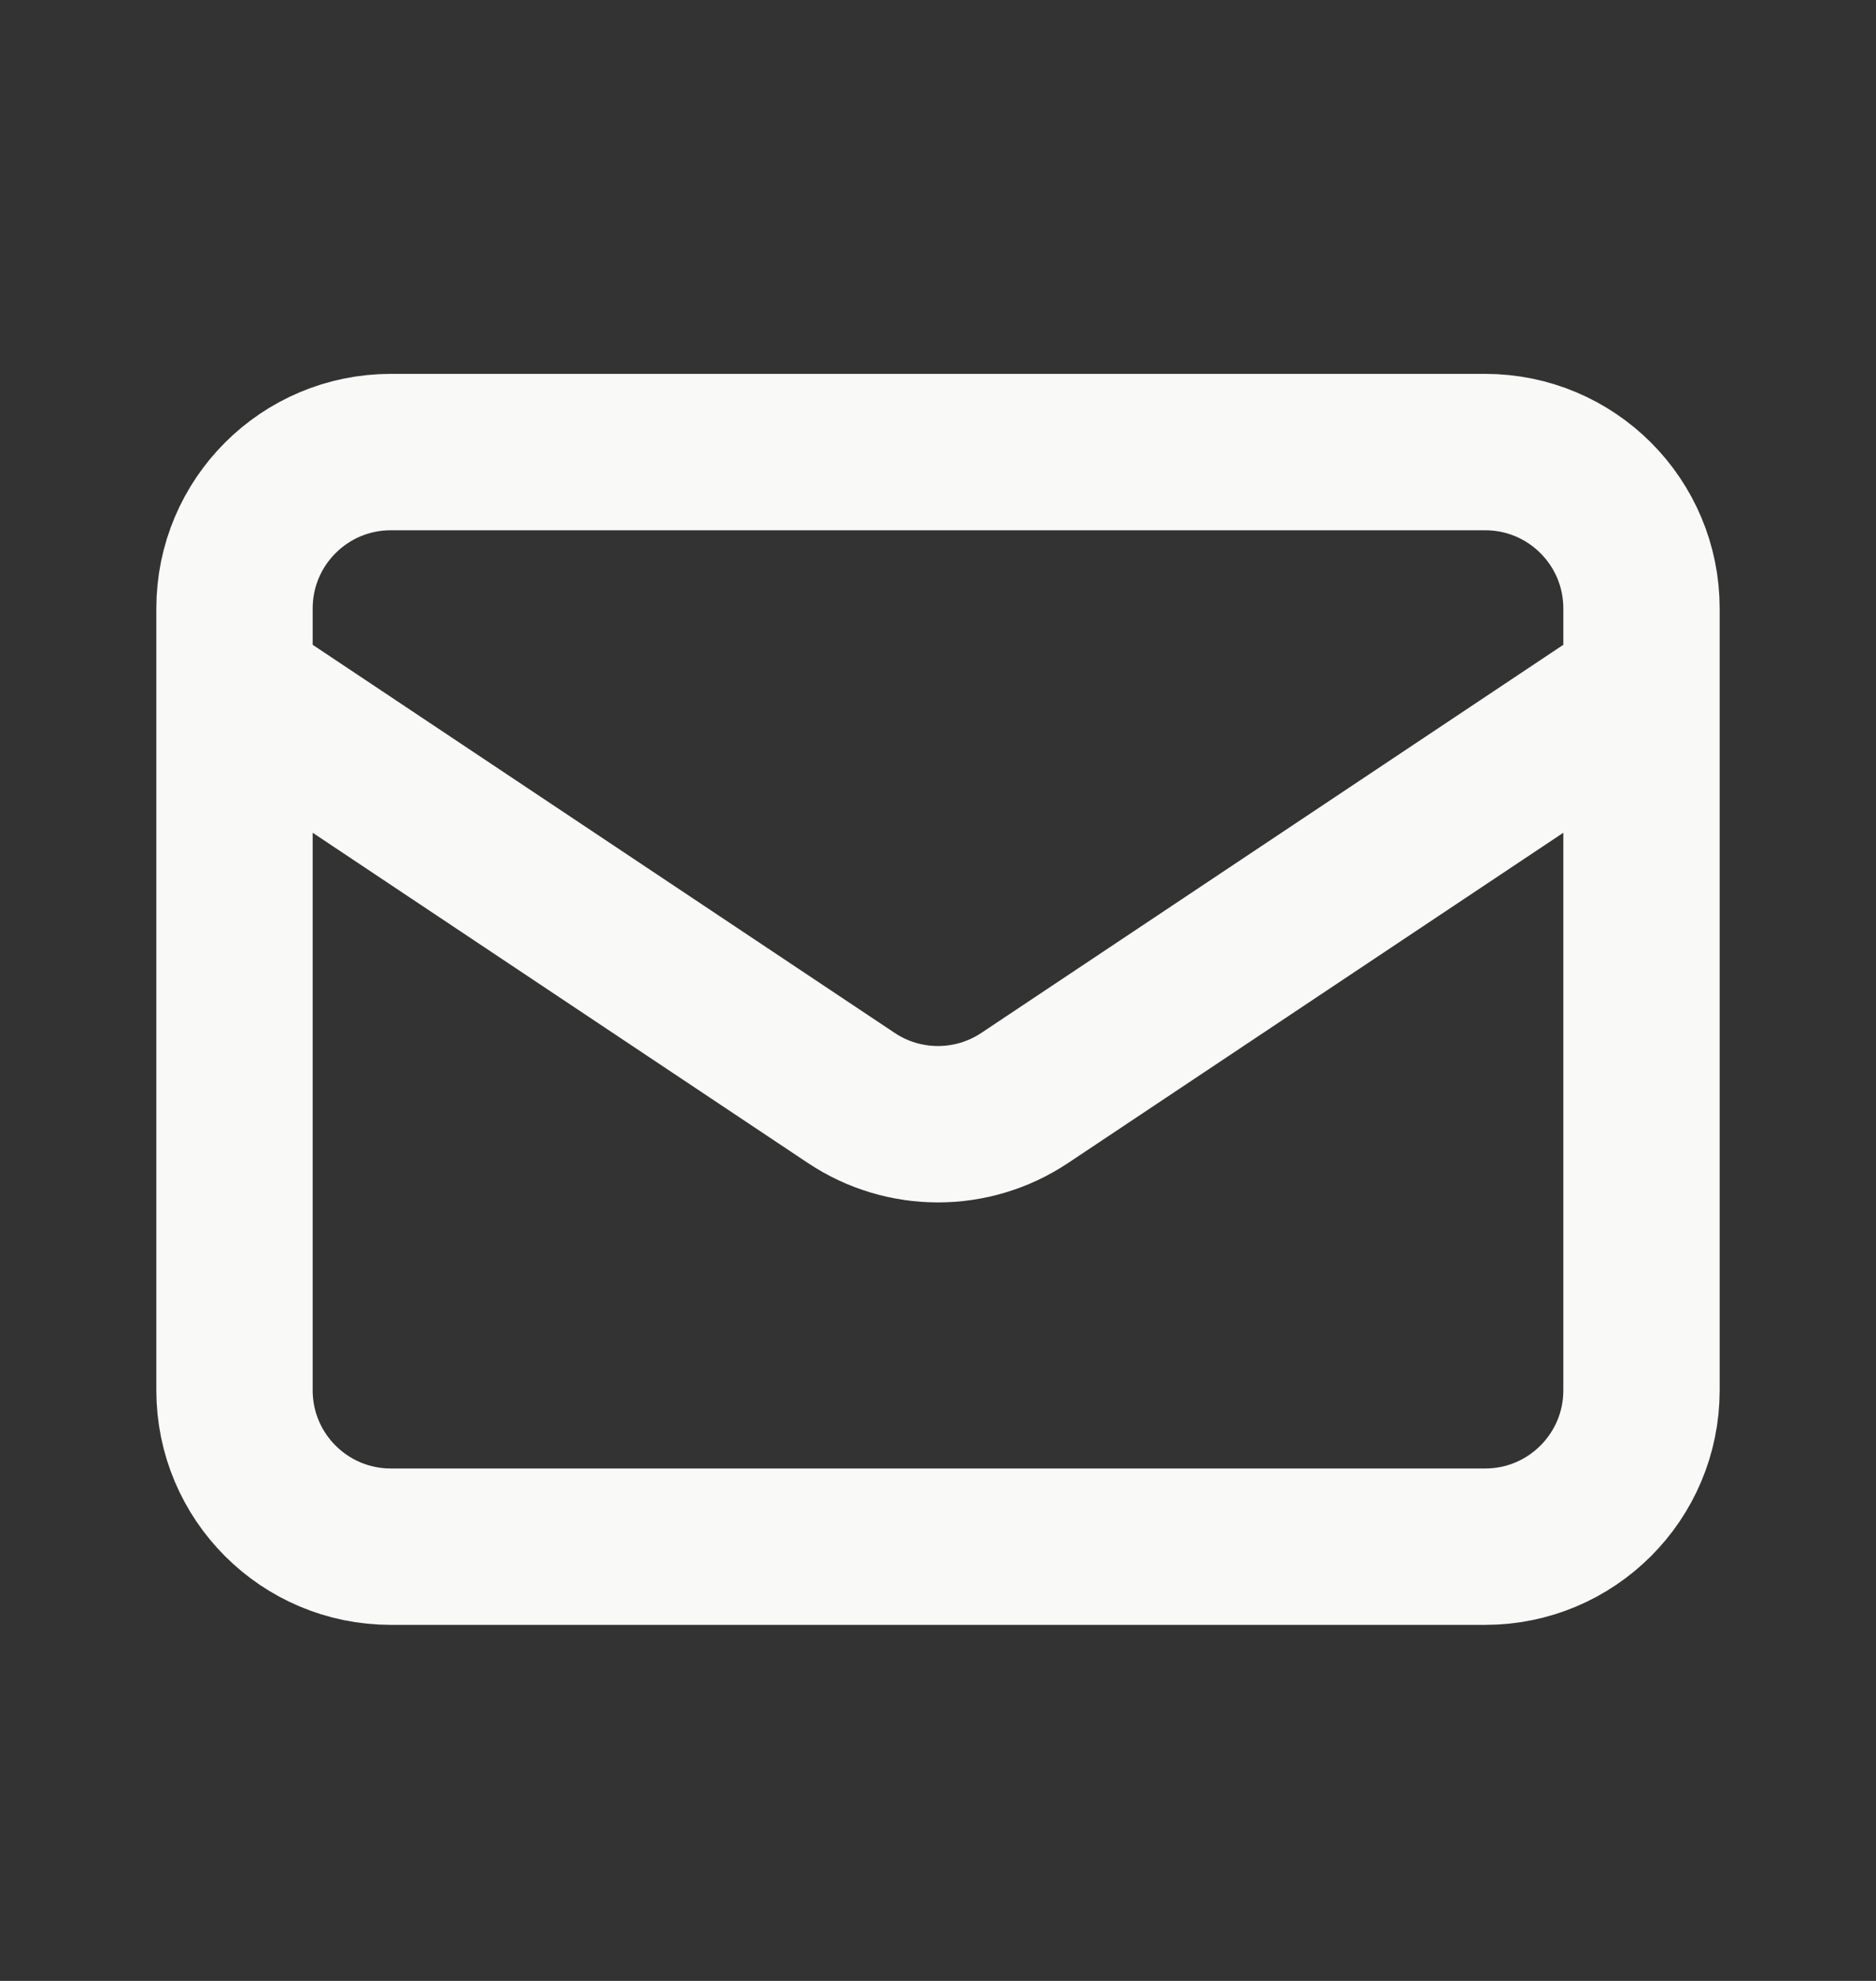
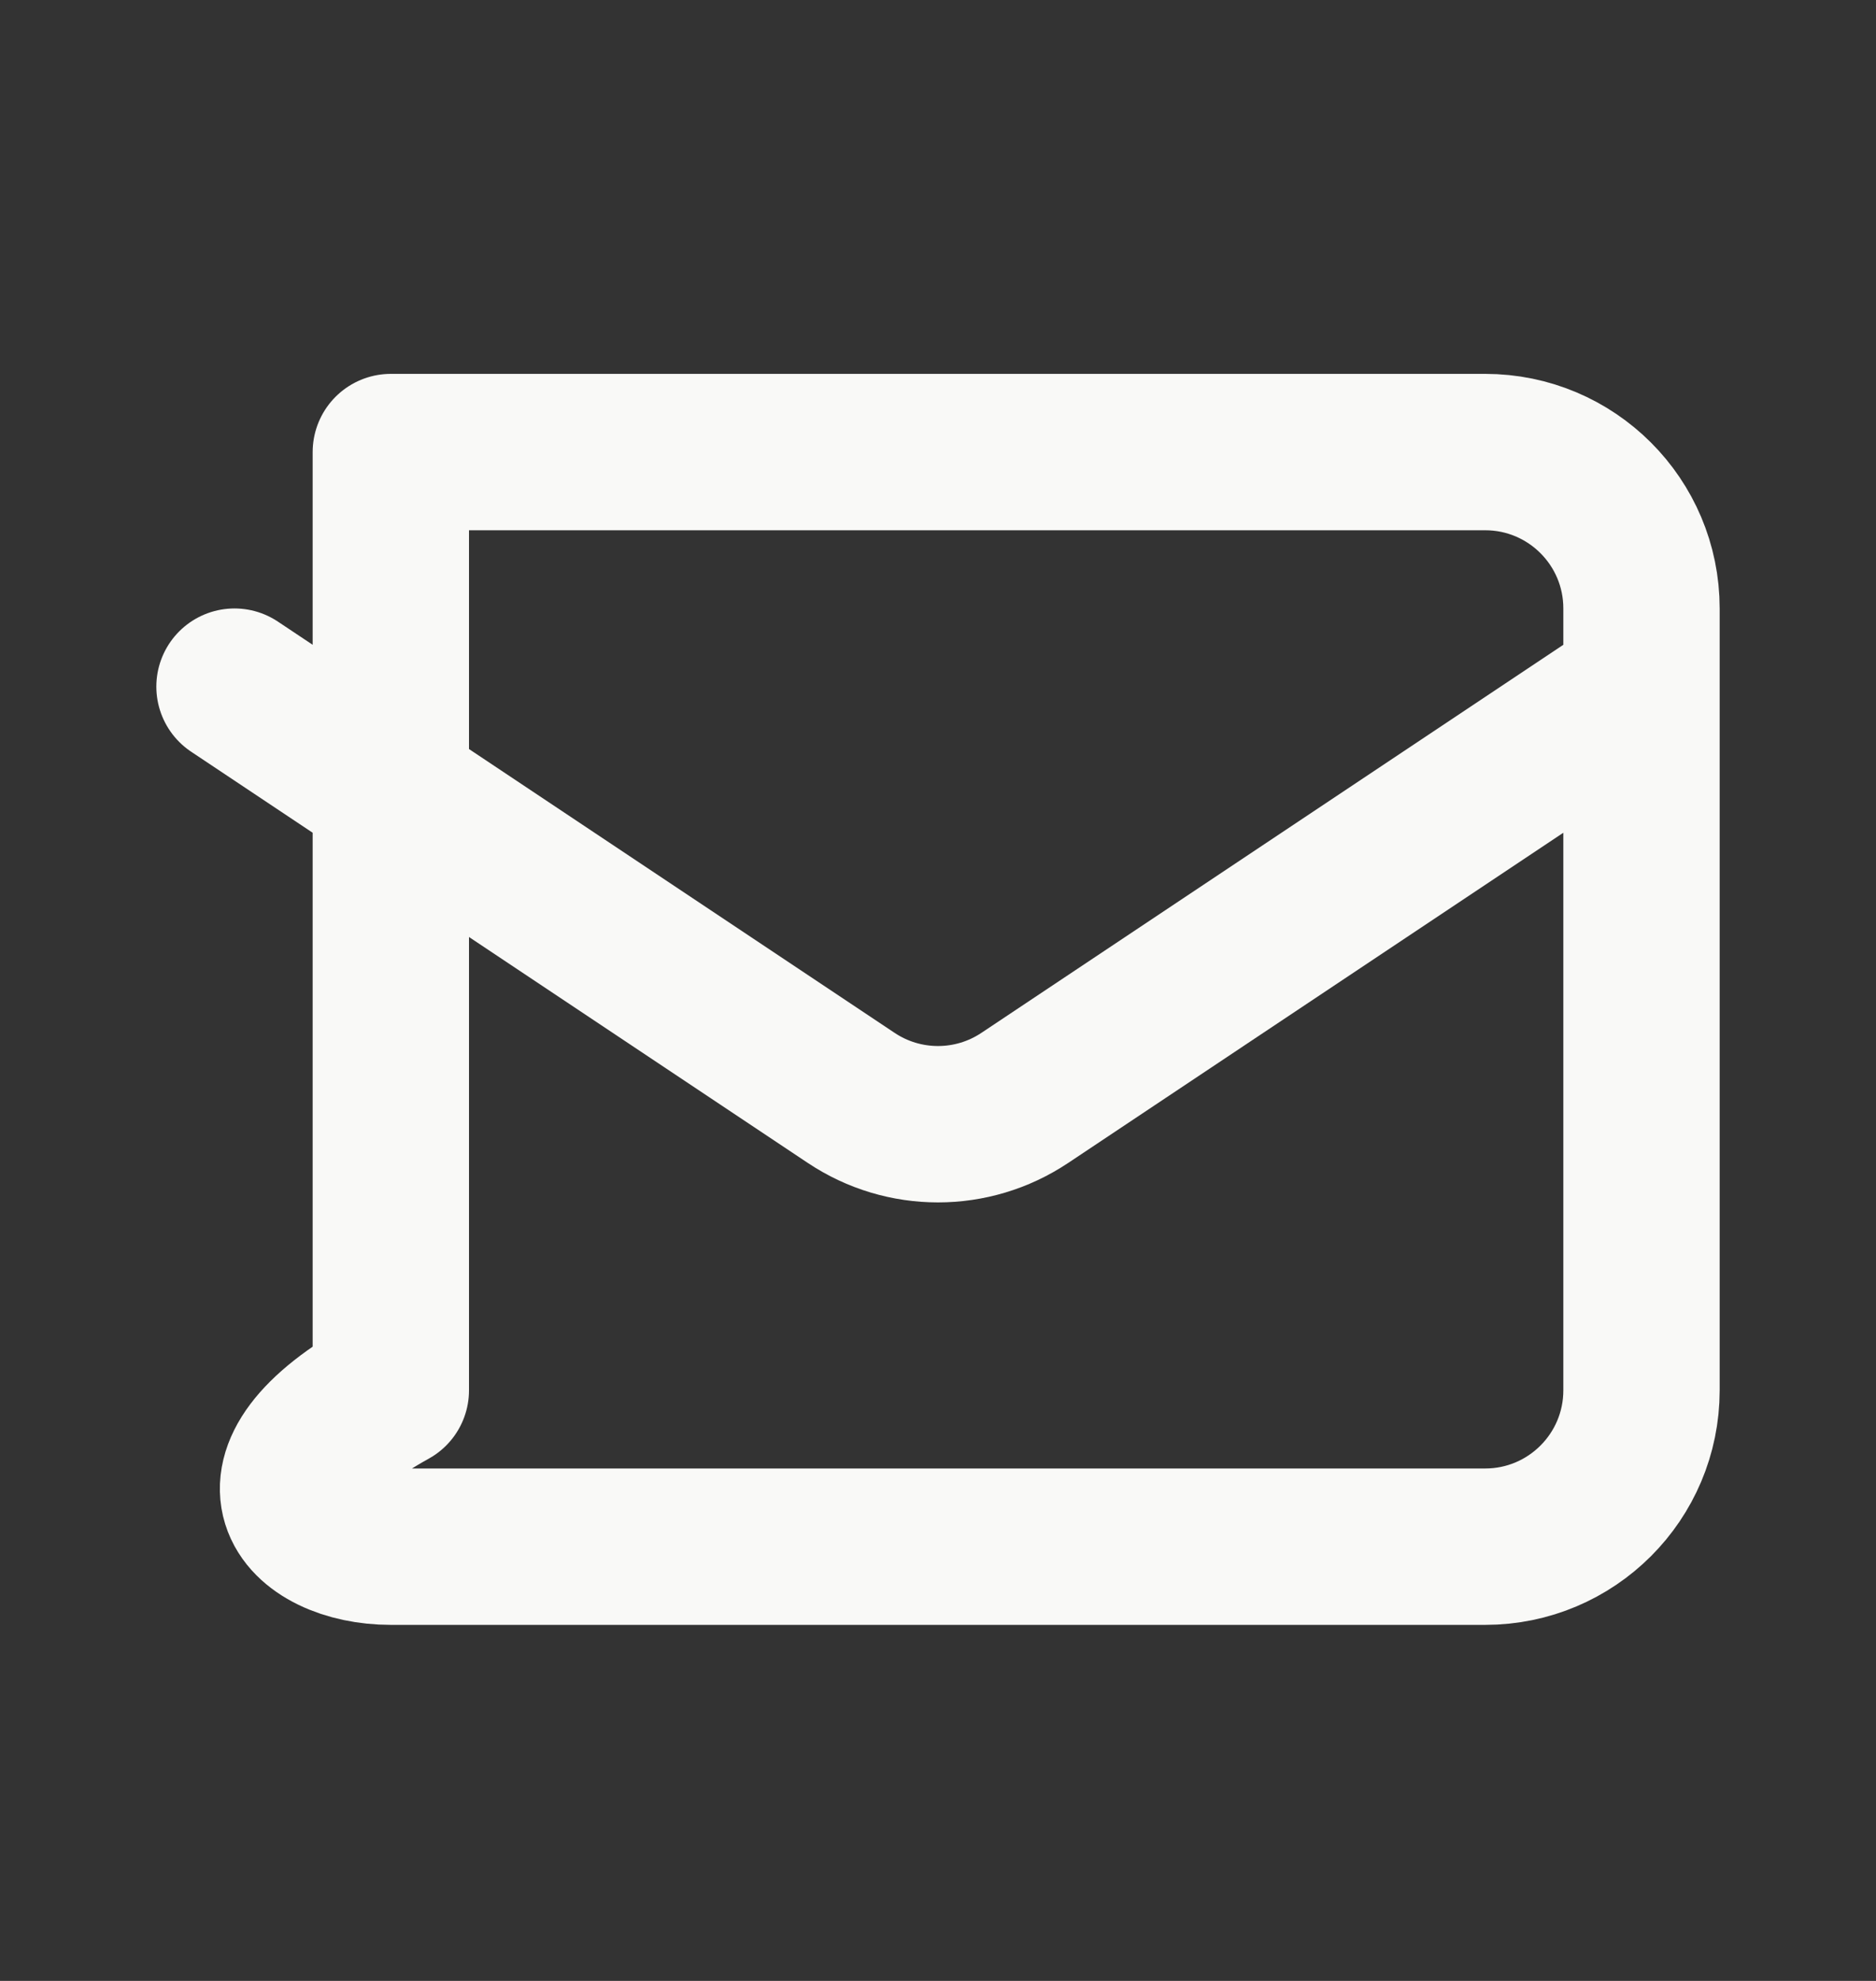
<svg xmlns="http://www.w3.org/2000/svg" width="18" height="19" viewBox="0 0 18 19" fill="none">
  <rect x="0" y="0" width="18" height="19" fill="#333333" stroke="none" />
  <g id="Icon/Outline/mail">
-     <path id="Icon" d="M2.25 6.586L8.168 10.531C8.672 10.867 9.328 10.867 9.832 10.531L15.75 6.586M3.75 14.835H14.25C15.078 14.835 15.75 14.164 15.75 13.335V5.836C15.75 5.007 15.078 4.336 14.25 4.336H3.75C2.922 4.336 2.25 5.007 2.25 5.836V13.335C2.25 14.164 2.922 14.835 3.75 14.835Z" stroke="#F9F9F7" stroke-width="1.5" stroke-linecap="round" stroke-linejoin="round" />
+     <path id="Icon" d="M2.25 6.586L8.168 10.531C8.672 10.867 9.328 10.867 9.832 10.531L15.75 6.586M3.75 14.835H14.25C15.078 14.835 15.75 14.164 15.75 13.335V5.836C15.75 5.007 15.078 4.336 14.25 4.336H3.75V13.335C2.25 14.164 2.922 14.835 3.75 14.835Z" stroke="#F9F9F7" stroke-width="1.5" stroke-linecap="round" stroke-linejoin="round" />
  </g>
</svg>